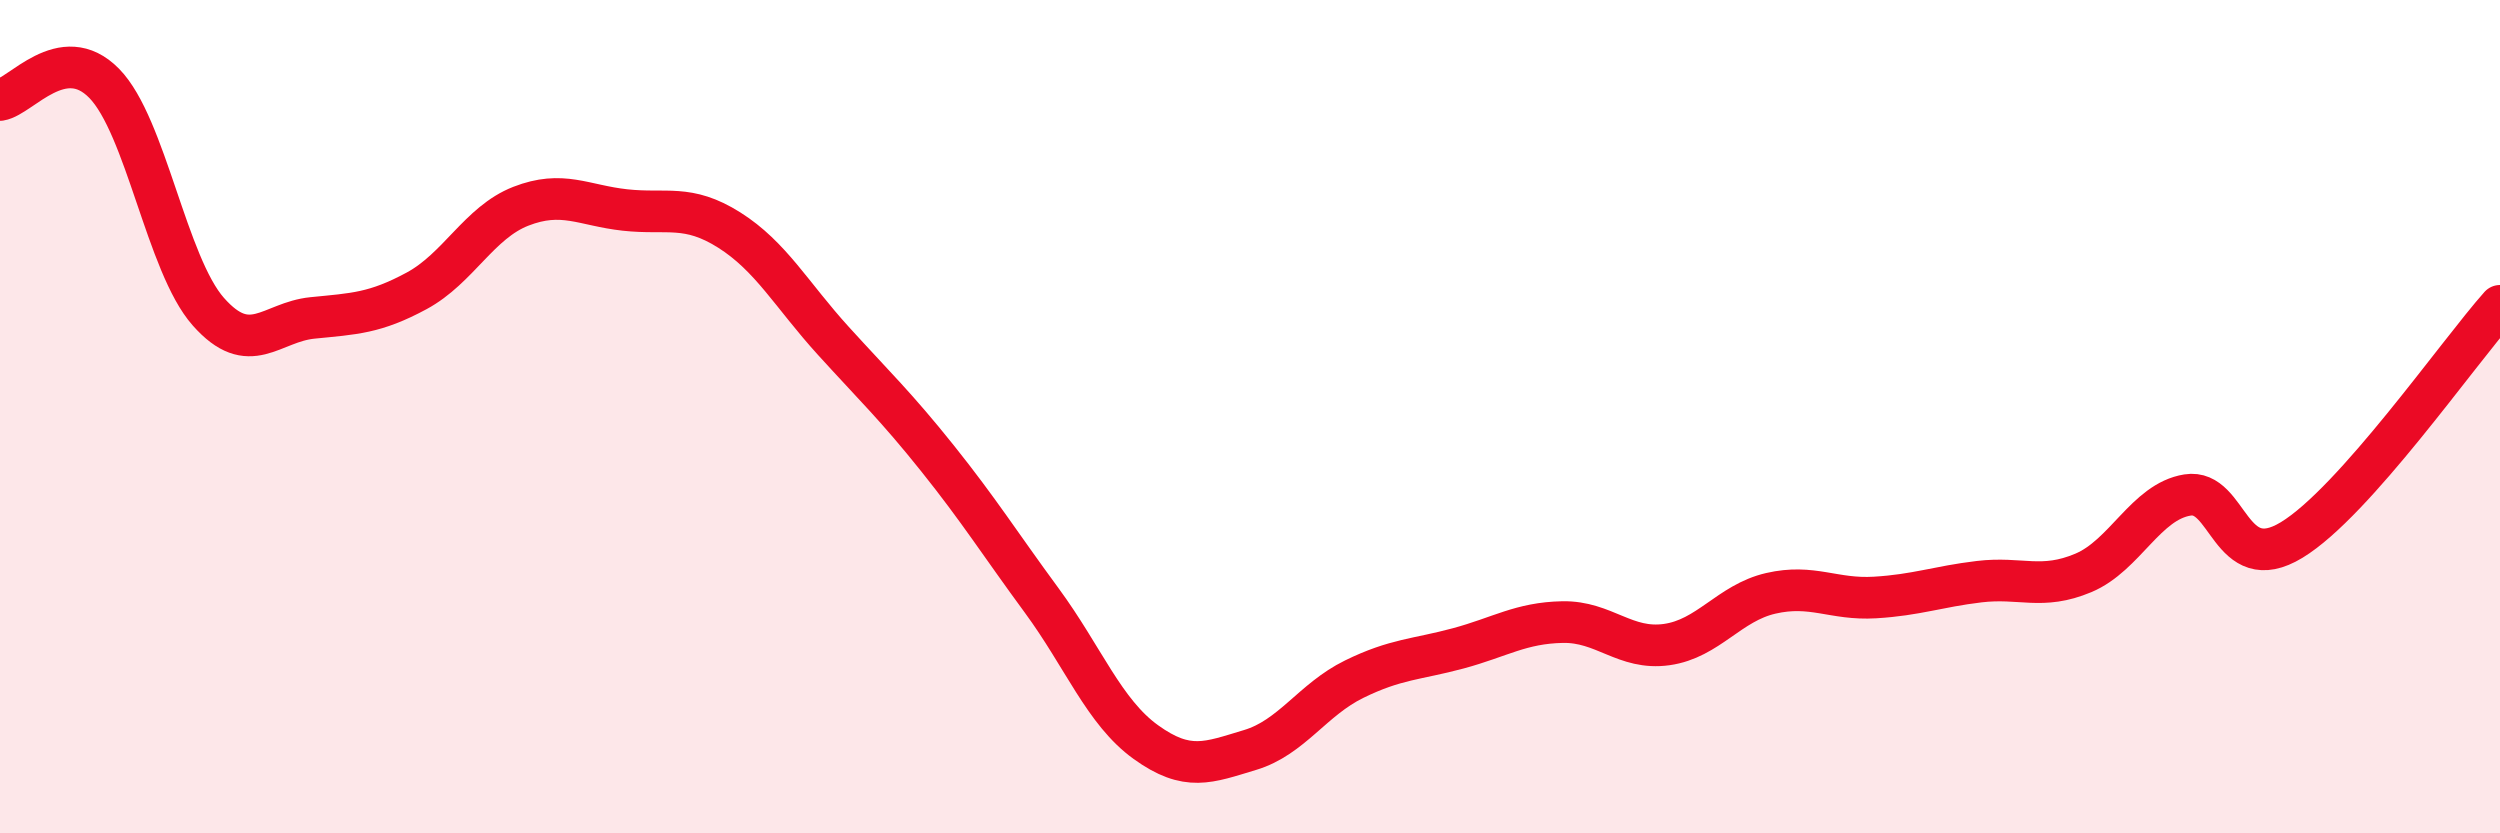
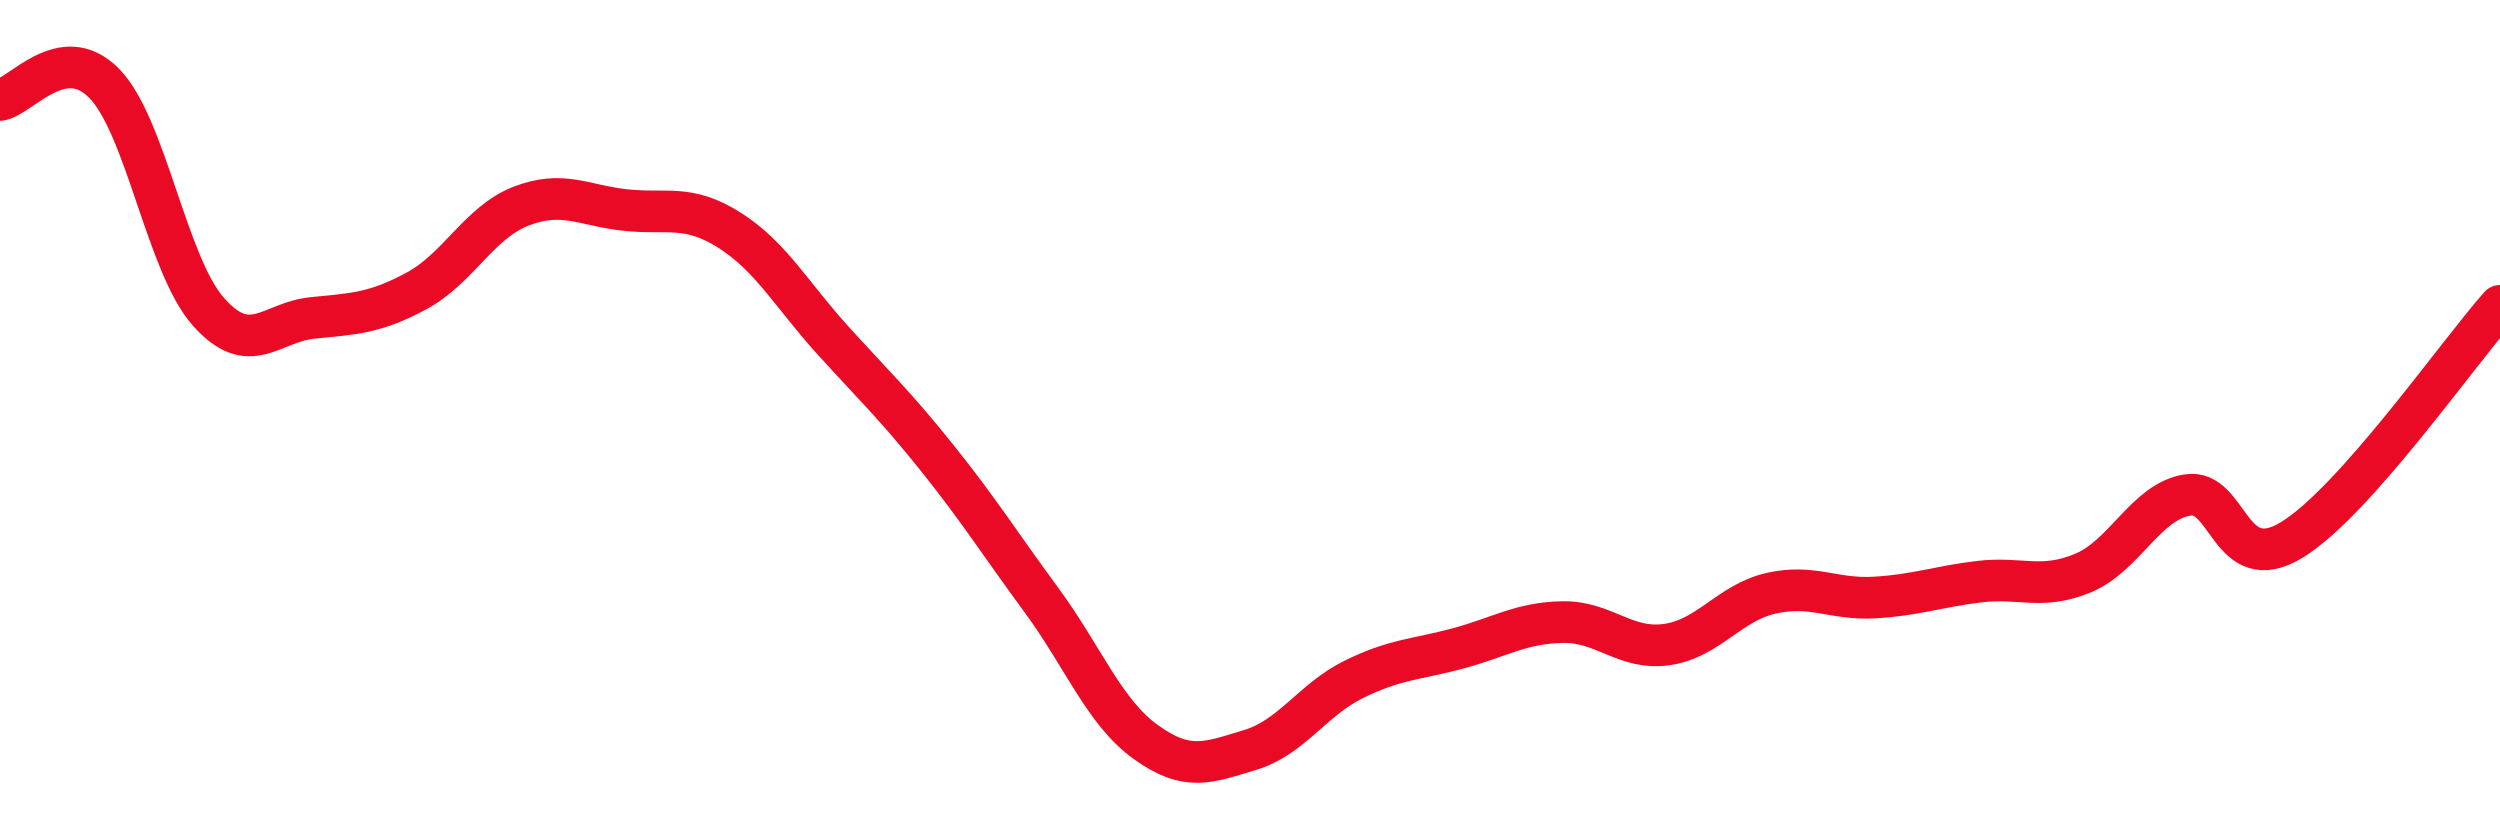
<svg xmlns="http://www.w3.org/2000/svg" width="60" height="20" viewBox="0 0 60 20">
-   <path d="M 0,2.4 C 0.5,2.32 1.5,0.98 2.5,2 C 3.5,3.02 4,6.35 5,7.48 C 6,8.61 6.5,7.73 7.5,7.63 C 8.5,7.53 9,7.52 10,6.98 C 11,6.44 11.5,5.34 12.5,4.95 C 13.5,4.56 14,4.93 15,5.04 C 16,5.15 16.5,4.89 17.5,5.52 C 18.5,6.15 19,7.08 20,8.18 C 21,9.28 21.5,9.75 22.5,11 C 23.5,12.25 24,13.05 25,14.41 C 26,15.77 26.5,17.09 27.5,17.81 C 28.5,18.53 29,18.3 30,18 C 31,17.7 31.5,16.79 32.5,16.3 C 33.5,15.81 34,15.83 35,15.56 C 36,15.29 36.5,14.95 37.5,14.93 C 38.5,14.91 39,15.61 40,15.47 C 41,15.33 41.5,14.47 42.5,14.24 C 43.5,14.01 44,14.4 45,14.34 C 46,14.28 46.5,14.08 47.5,13.96 C 48.5,13.84 49,14.17 50,13.75 C 51,13.33 51.5,12.04 52.5,11.88 C 53.5,11.72 53.5,13.87 55,12.96 C 56.5,12.05 59,8.46 60,7.34L60 20L0 20Z" fill="#EB0A25" opacity="0.1" stroke-linecap="round" stroke-linejoin="round" />
  <path d="M 0,2.4 C 0.5,2.32 1.5,0.98 2.5,2 C 3.5,3.02 4,6.35 5,7.48 C 6,8.61 6.5,7.73 7.5,7.63 C 8.5,7.53 9,7.52 10,6.98 C 11,6.44 11.5,5.34 12.5,4.95 C 13.5,4.56 14,4.93 15,5.04 C 16,5.15 16.5,4.89 17.5,5.52 C 18.5,6.15 19,7.08 20,8.18 C 21,9.28 21.5,9.75 22.5,11 C 23.5,12.25 24,13.05 25,14.41 C 26,15.77 26.5,17.09 27.5,17.81 C 28.5,18.53 29,18.3 30,18 C 31,17.7 31.5,16.79 32.5,16.3 C 33.5,15.81 34,15.83 35,15.56 C 36,15.29 36.5,14.95 37.5,14.93 C 38.5,14.91 39,15.61 40,15.47 C 41,15.33 41.5,14.47 42.5,14.24 C 43.5,14.01 44,14.4 45,14.34 C 46,14.28 46.5,14.08 47.5,13.96 C 48.5,13.84 49,14.17 50,13.75 C 51,13.33 51.5,12.04 52.5,11.88 C 53.5,11.72 53.5,13.87 55,12.96 C 56.5,12.05 59,8.46 60,7.34" stroke="#EB0A25" stroke-width="1" fill="none" stroke-linecap="round" stroke-linejoin="round" />
</svg>